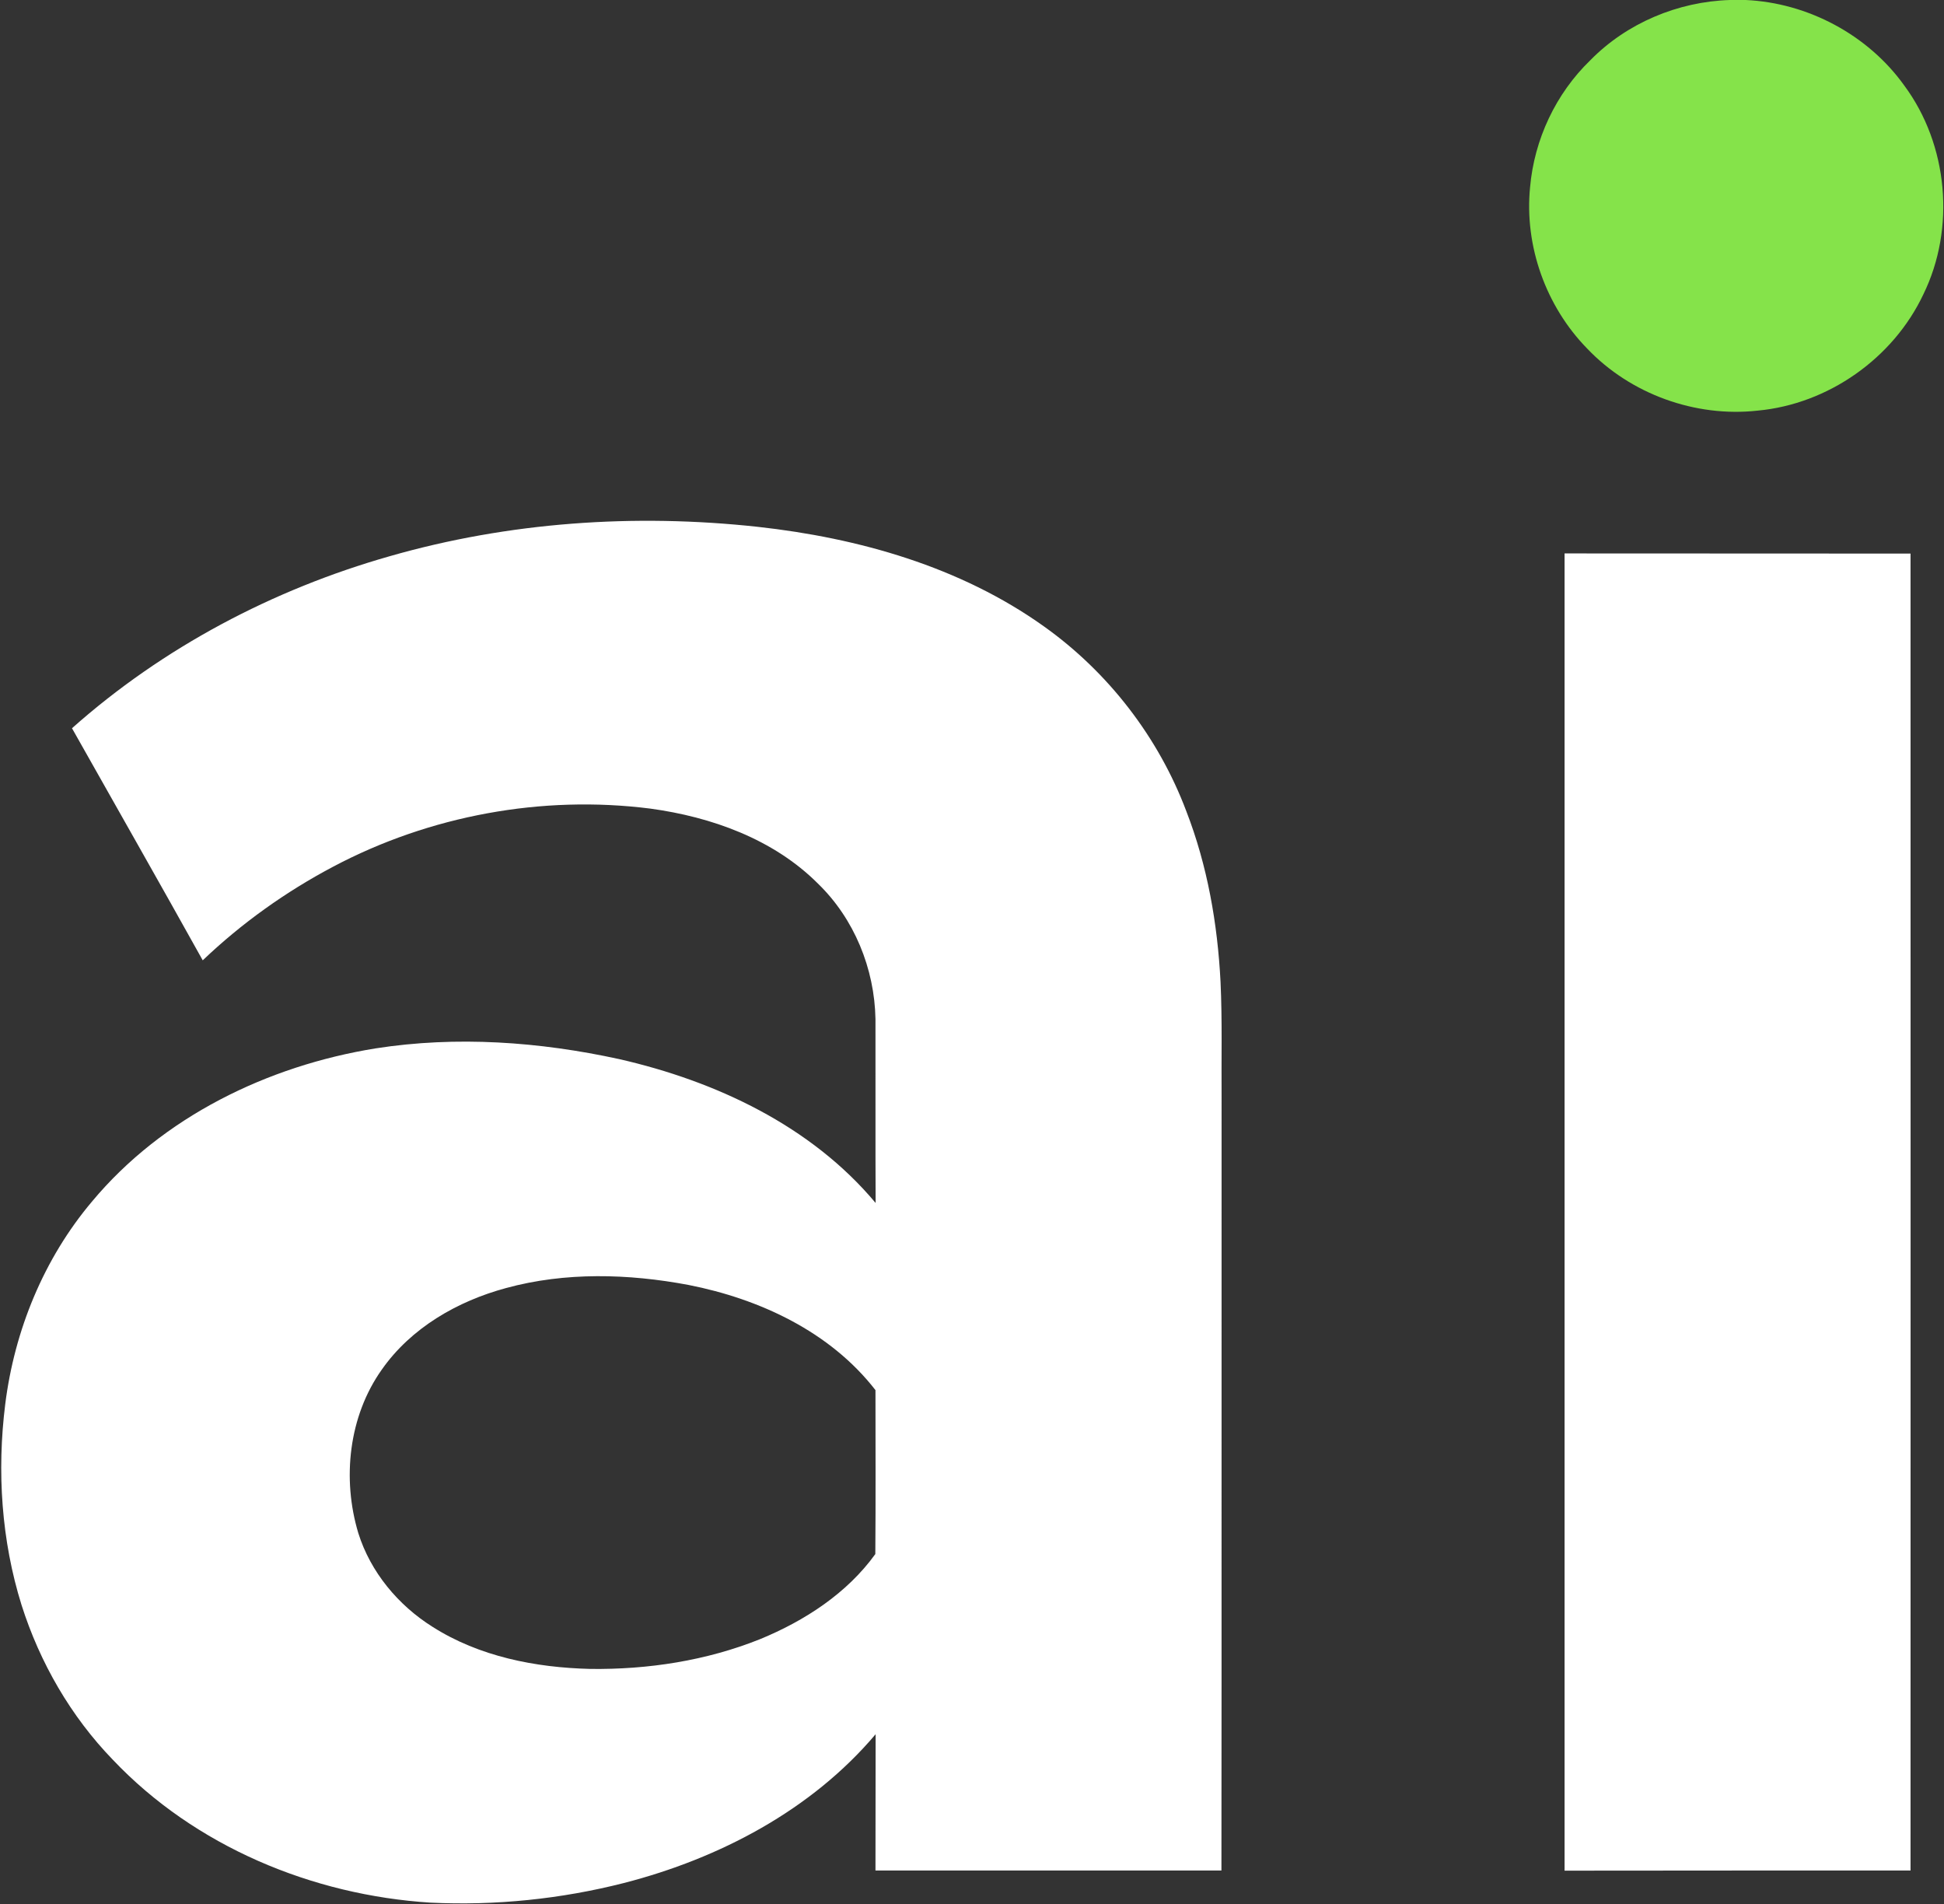
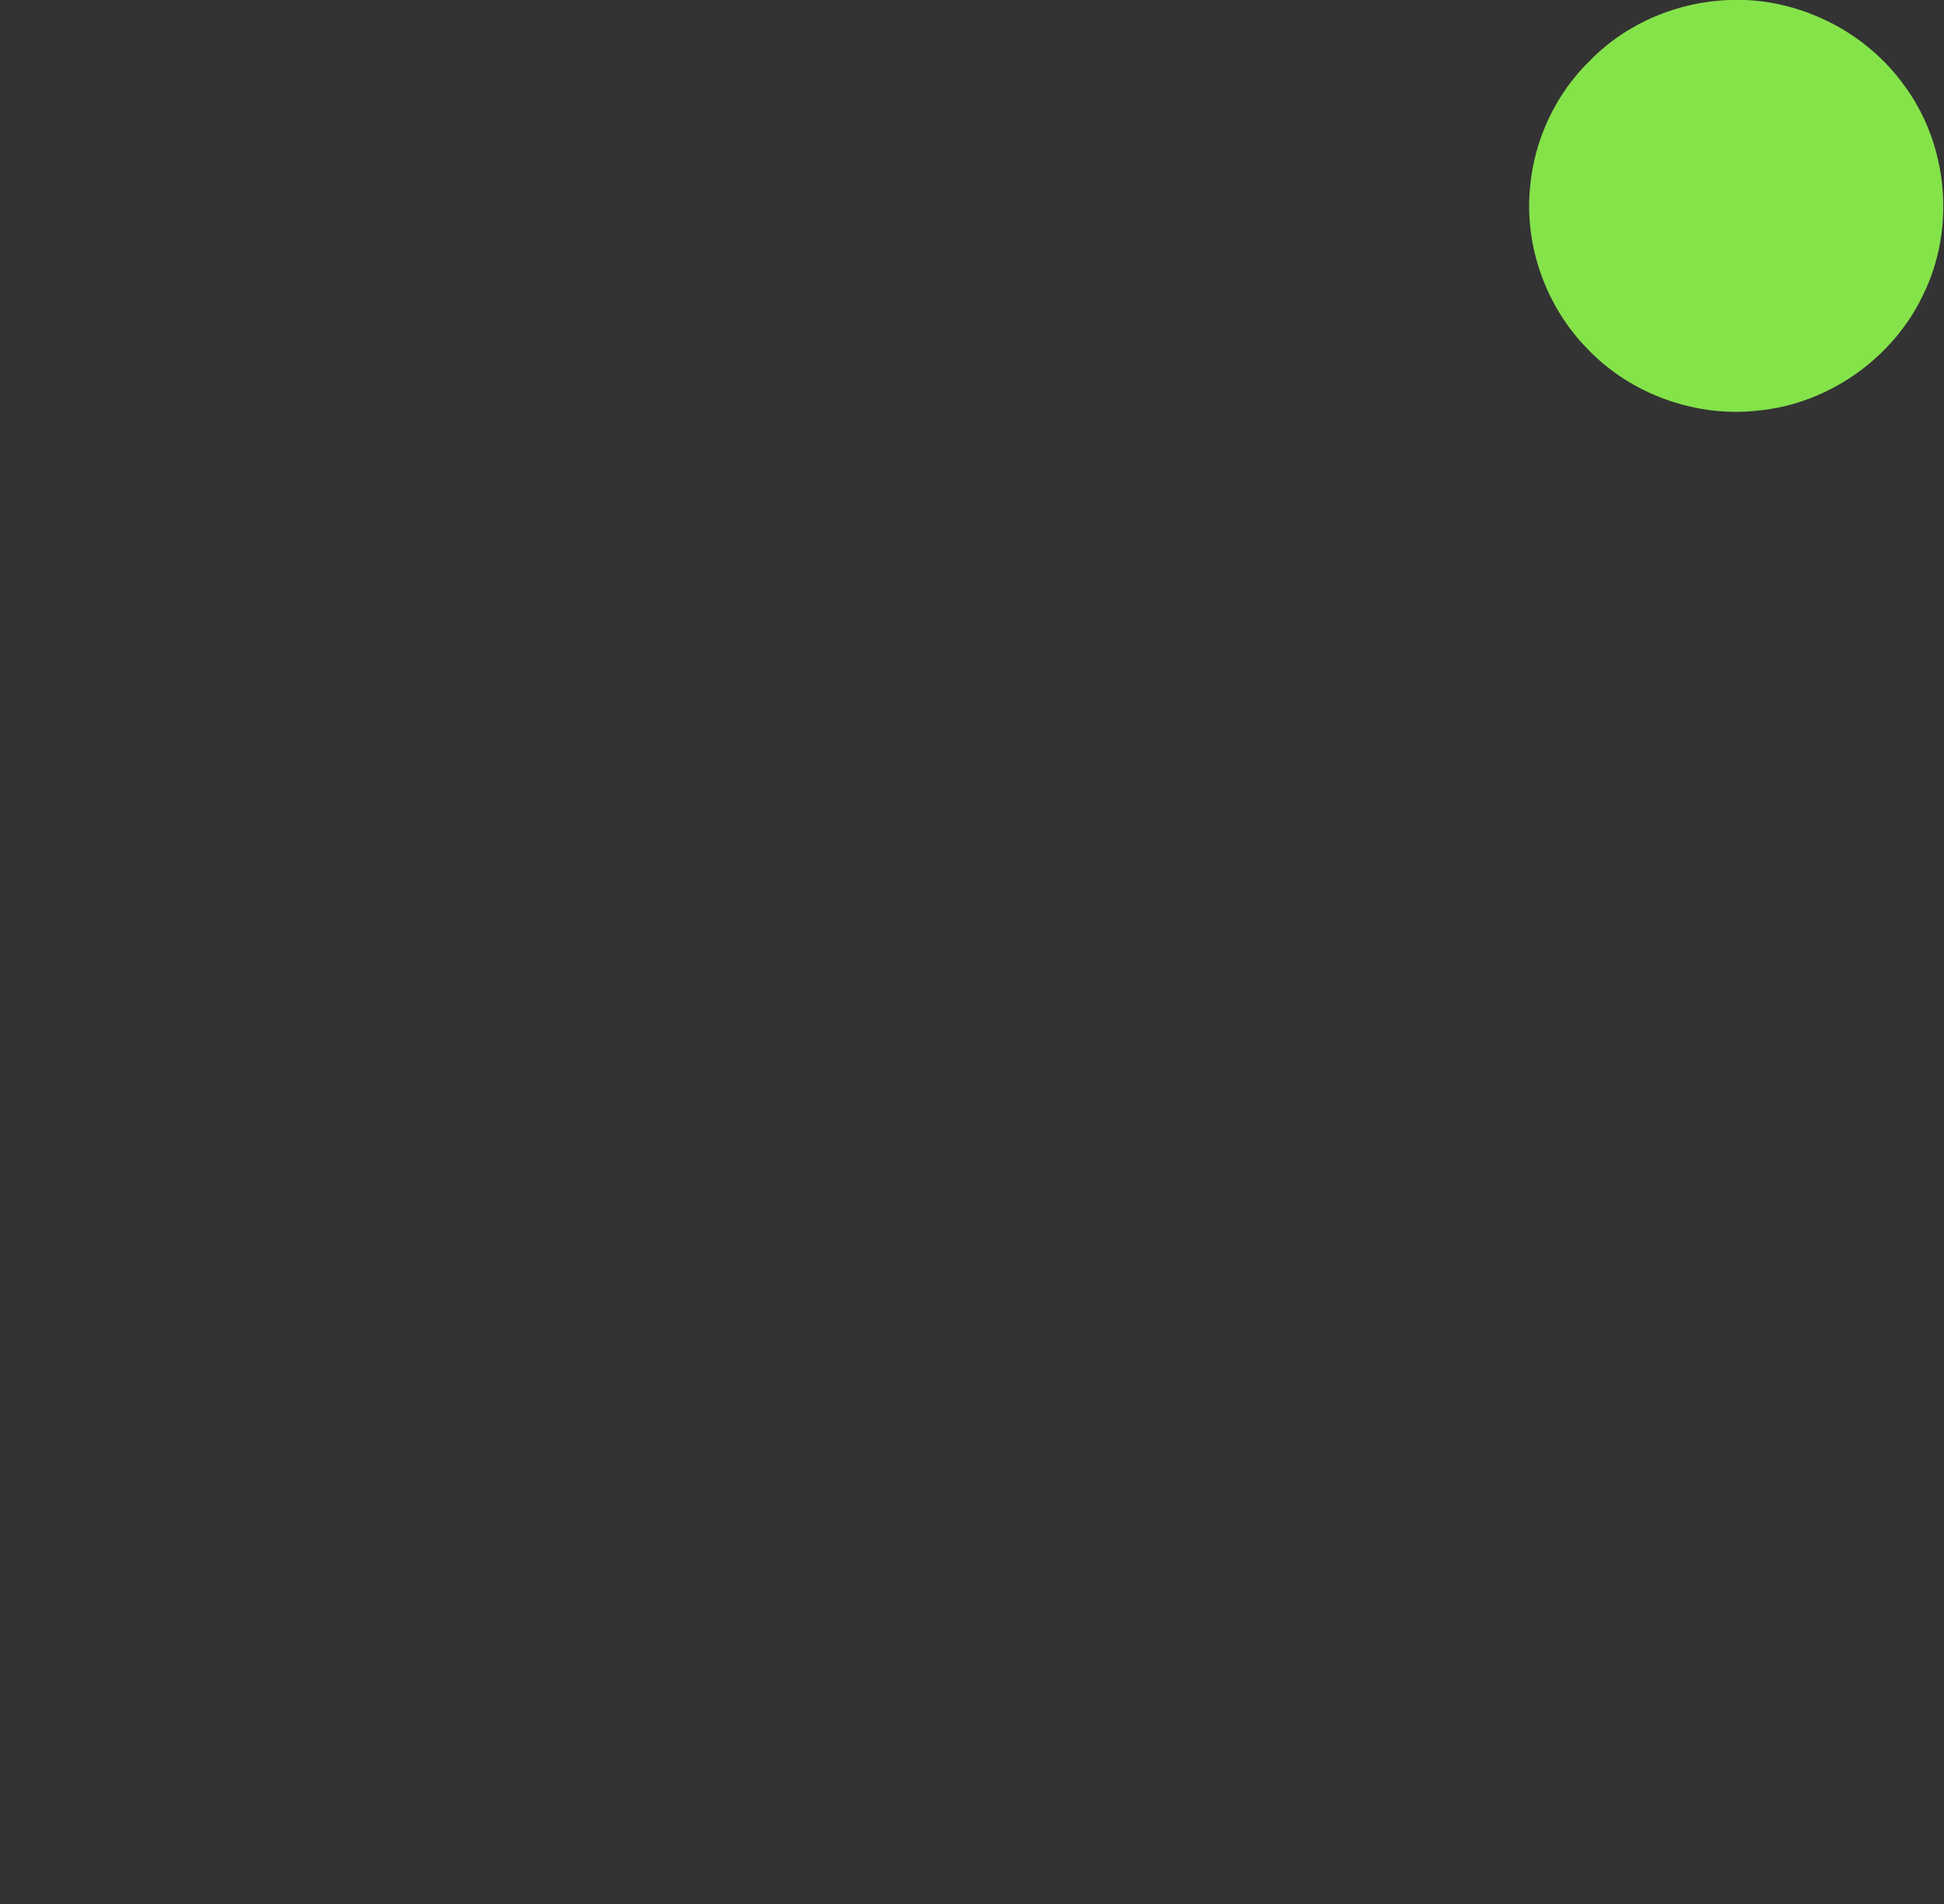
<svg xmlns="http://www.w3.org/2000/svg" version="1.2" viewBox="0 0 1307 1280" width="1307" height="1280">
  <rect x="0" y="0" width="1307" height="1280" fill="#333333" stroke="none" />
  <title>67c5e39447b560d2a15115b3_arrive logo</title>
  <style>
		.s0 { fill: #85e34a } 
		.s1 { fill: #ffffff } 
	</style>
  <g id="#85e34aff">
    <path class="s0" d="m1163 0h10.7c41.7 1.9 82.2 23.4 106.6 57.5 29.5 39.8 34.6 95.9 12.8 140.4-20.3 43-64 73.7-111.3 78.1-41.9 4.7-85.6-11.1-114.7-41.7-27.7-28.3-42.3-68.9-38.4-108.4 2.8-32.1 17.3-63 40.5-85.4 24.5-25 58.9-39.4 93.8-40.5z" />
  </g>
  <g id="#ffffffff">
-     <path class="s1" d="m261.9 373.9c80.1-23 164.7-28.8 247.4-19.8 68 7.5 136.3 26.8 192.5 66.9 43.3 30.8 77.1 74.6 95.8 124.3 14.2 36.6 21 75.7 23 114.7 1.2 25.9 0.5 51.9 0.7 77.8-0.1 173.2 0.1 346.3-0.1 519.5-77.5 0-155 0-232.6 0 0.1-30.5 0-61.1 0.1-91.6-43.2 51.1-105.1 83.5-169.2 100-42.4 10.8-86.4 15.3-130.1 13.2-79.4-5-158.3-37.8-213.5-96-28.3-29.2-49.1-65.3-61.4-104-13.6-43.5-16.6-89.9-11-134.9 6.2-49.7 25.9-97.9 58.3-136.3 47.5-57 118.2-91.3 190.7-103 54.4-8.5 110.2-4.5 163.8 7.2 64.9 14.8 129 44.8 172.4 96.7-0.2-41.2 0-82.4-0.1-123.6-0.6-33.9-14.3-67.5-38.7-91.1-29.9-29.9-71.6-44.8-112.8-50.4-72.8-9.2-148.2 4.7-213 39-32 16.9-61.7 38.1-87.8 63-29-52.1-58.6-104-87.9-156 61.1-54.3 135.1-93.3 213.5-115.6zm78.3 491.9c-32.6 8.8-63.8 26.7-83.5 54.8-22.3 31.4-26.8 73.4-15.8 109.9 8.2 26.2 26.8 48.5 49.9 63 31.4 20 69.2 27.4 106 28.3 38.8 0.5 78-5.5 114.2-20 29.9-12.3 58.4-30.7 77.5-57.2 0.3-36.7 0.1-73.5 0.1-110.2-30.5-39.3-77.9-61.3-125.7-70.7-40.4-7.6-82.8-8.8-122.7 2.1z" />
-     <path class="s1" d="m1051.9 372c77.5 0.1 155.1 0 232.6 0.1 0.1 295.1 0 590.1 0 885.2-77.5 0-155.1 0-232.6 0.1 0-295.1 0-590.3 0-885.4z" />
+     <path class="s1" d="m1051.9 372z" />
  </g>
</svg>